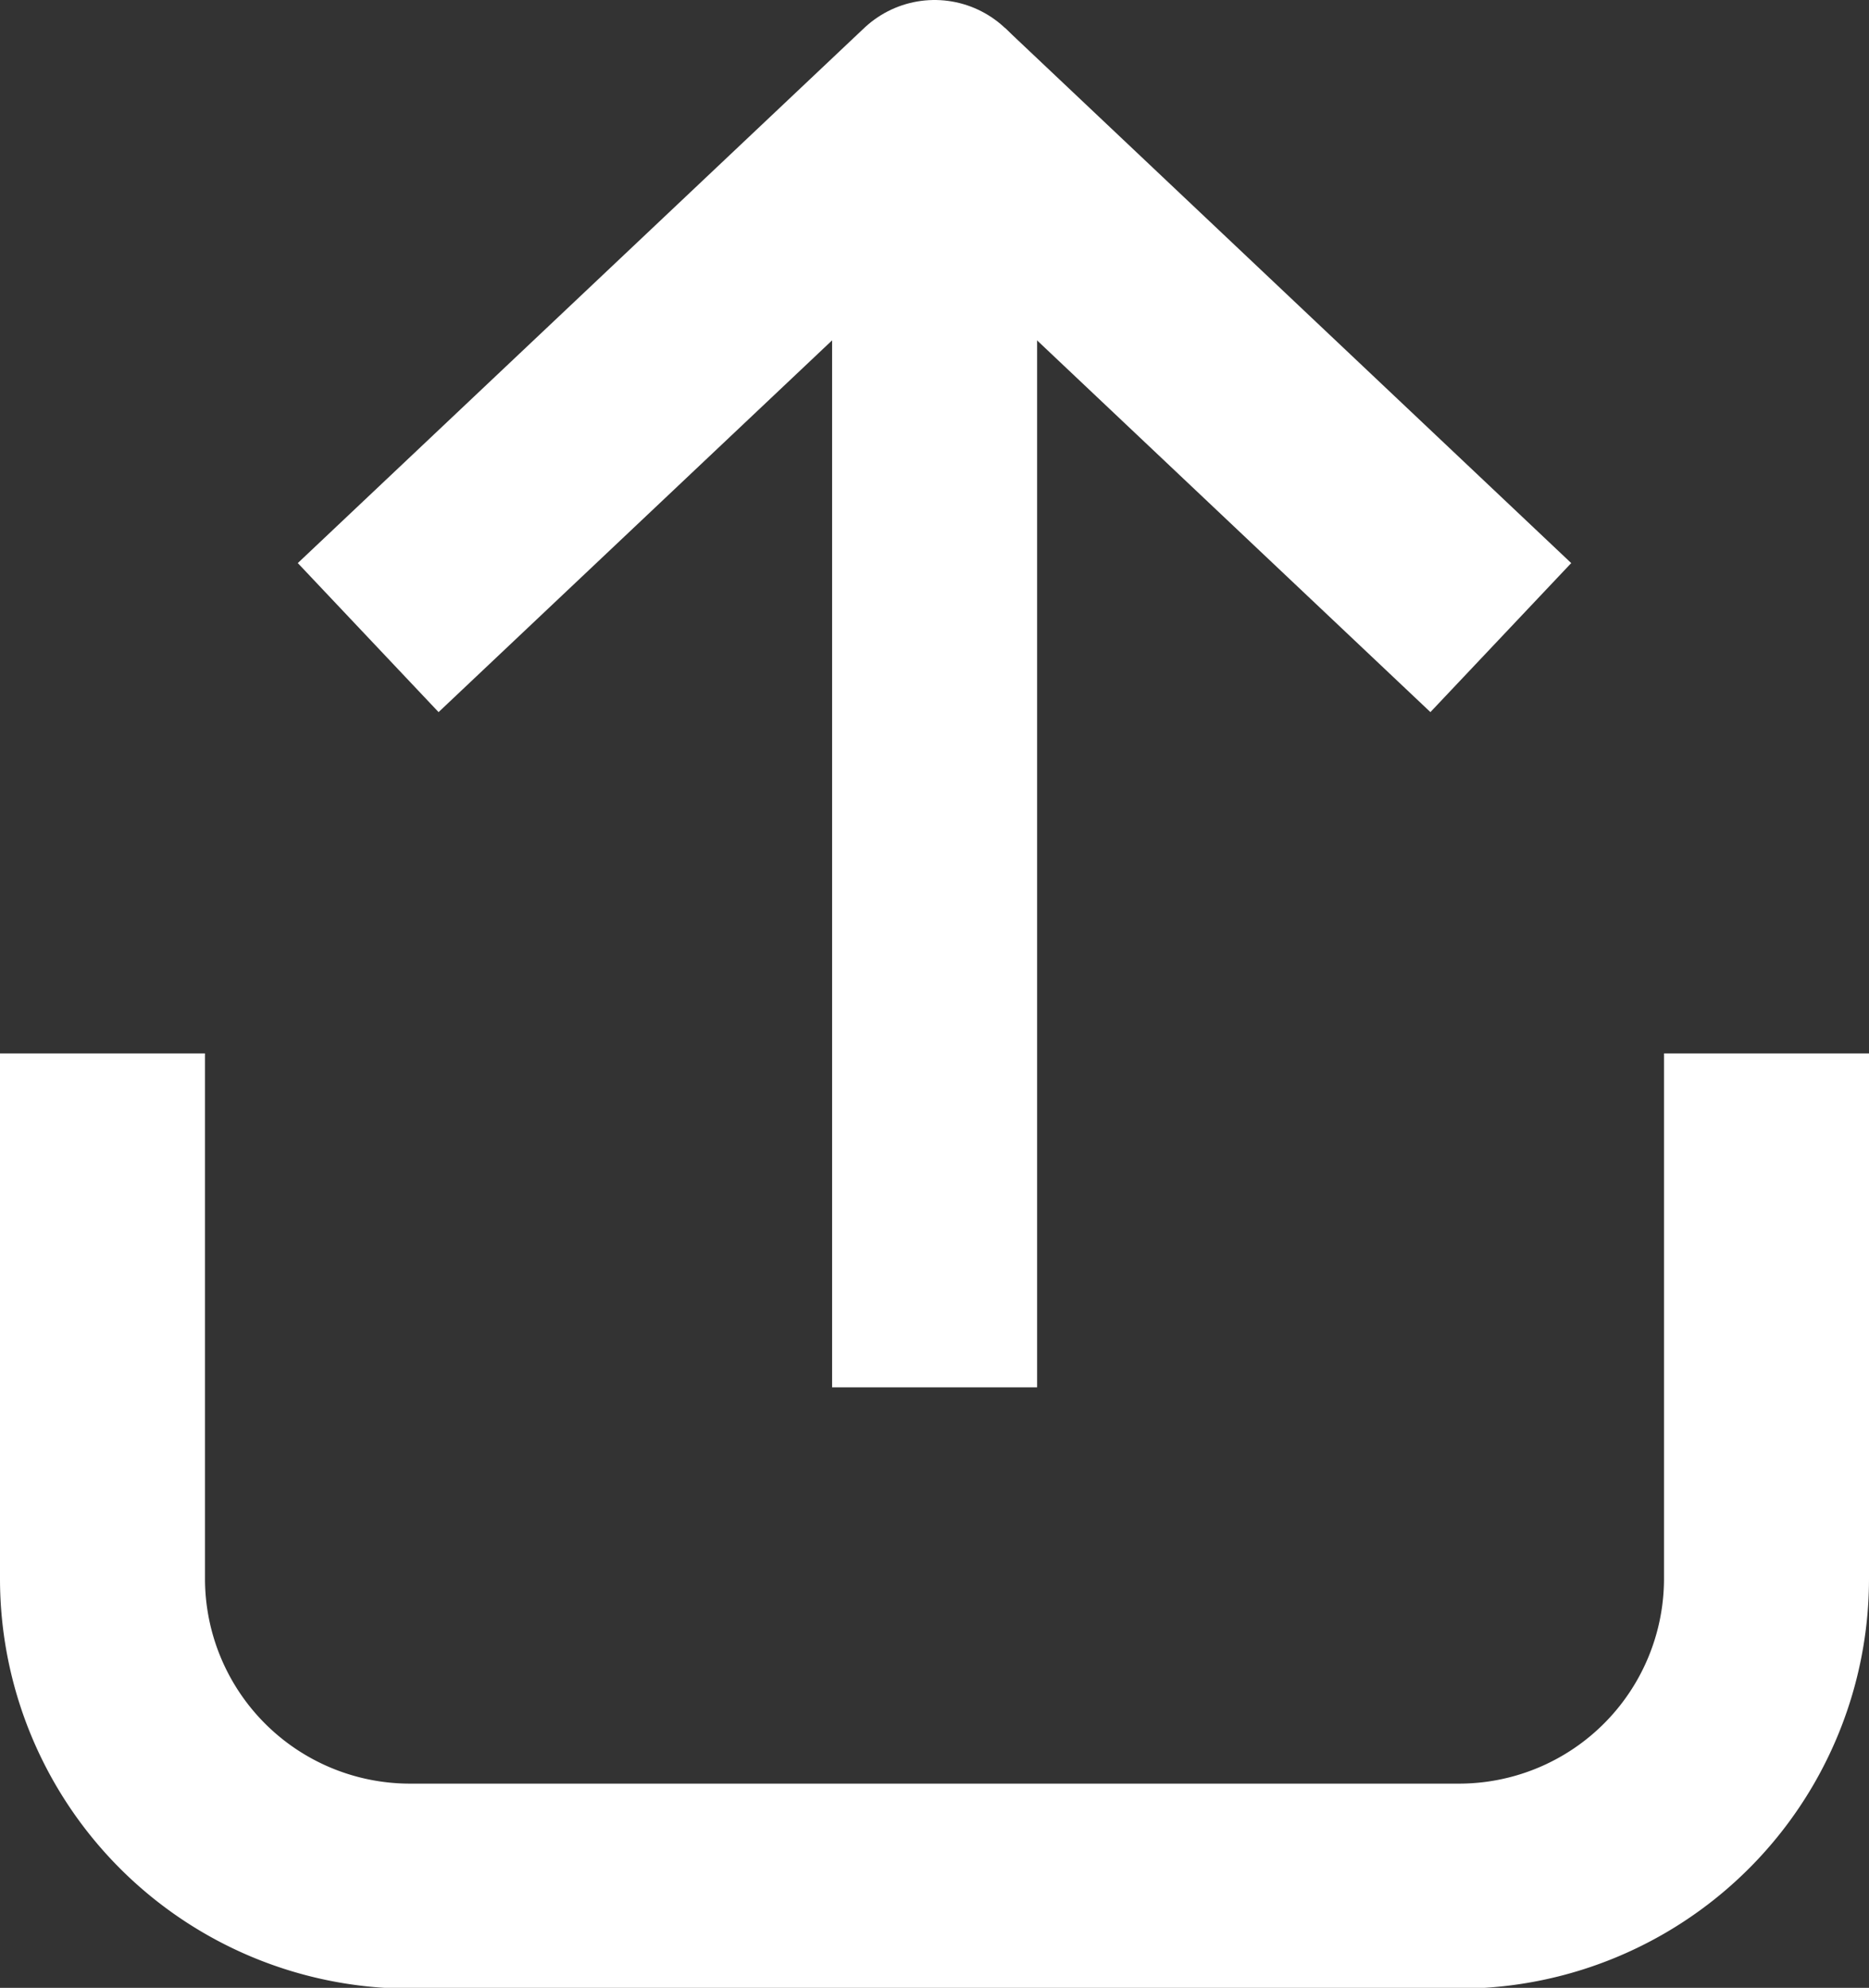
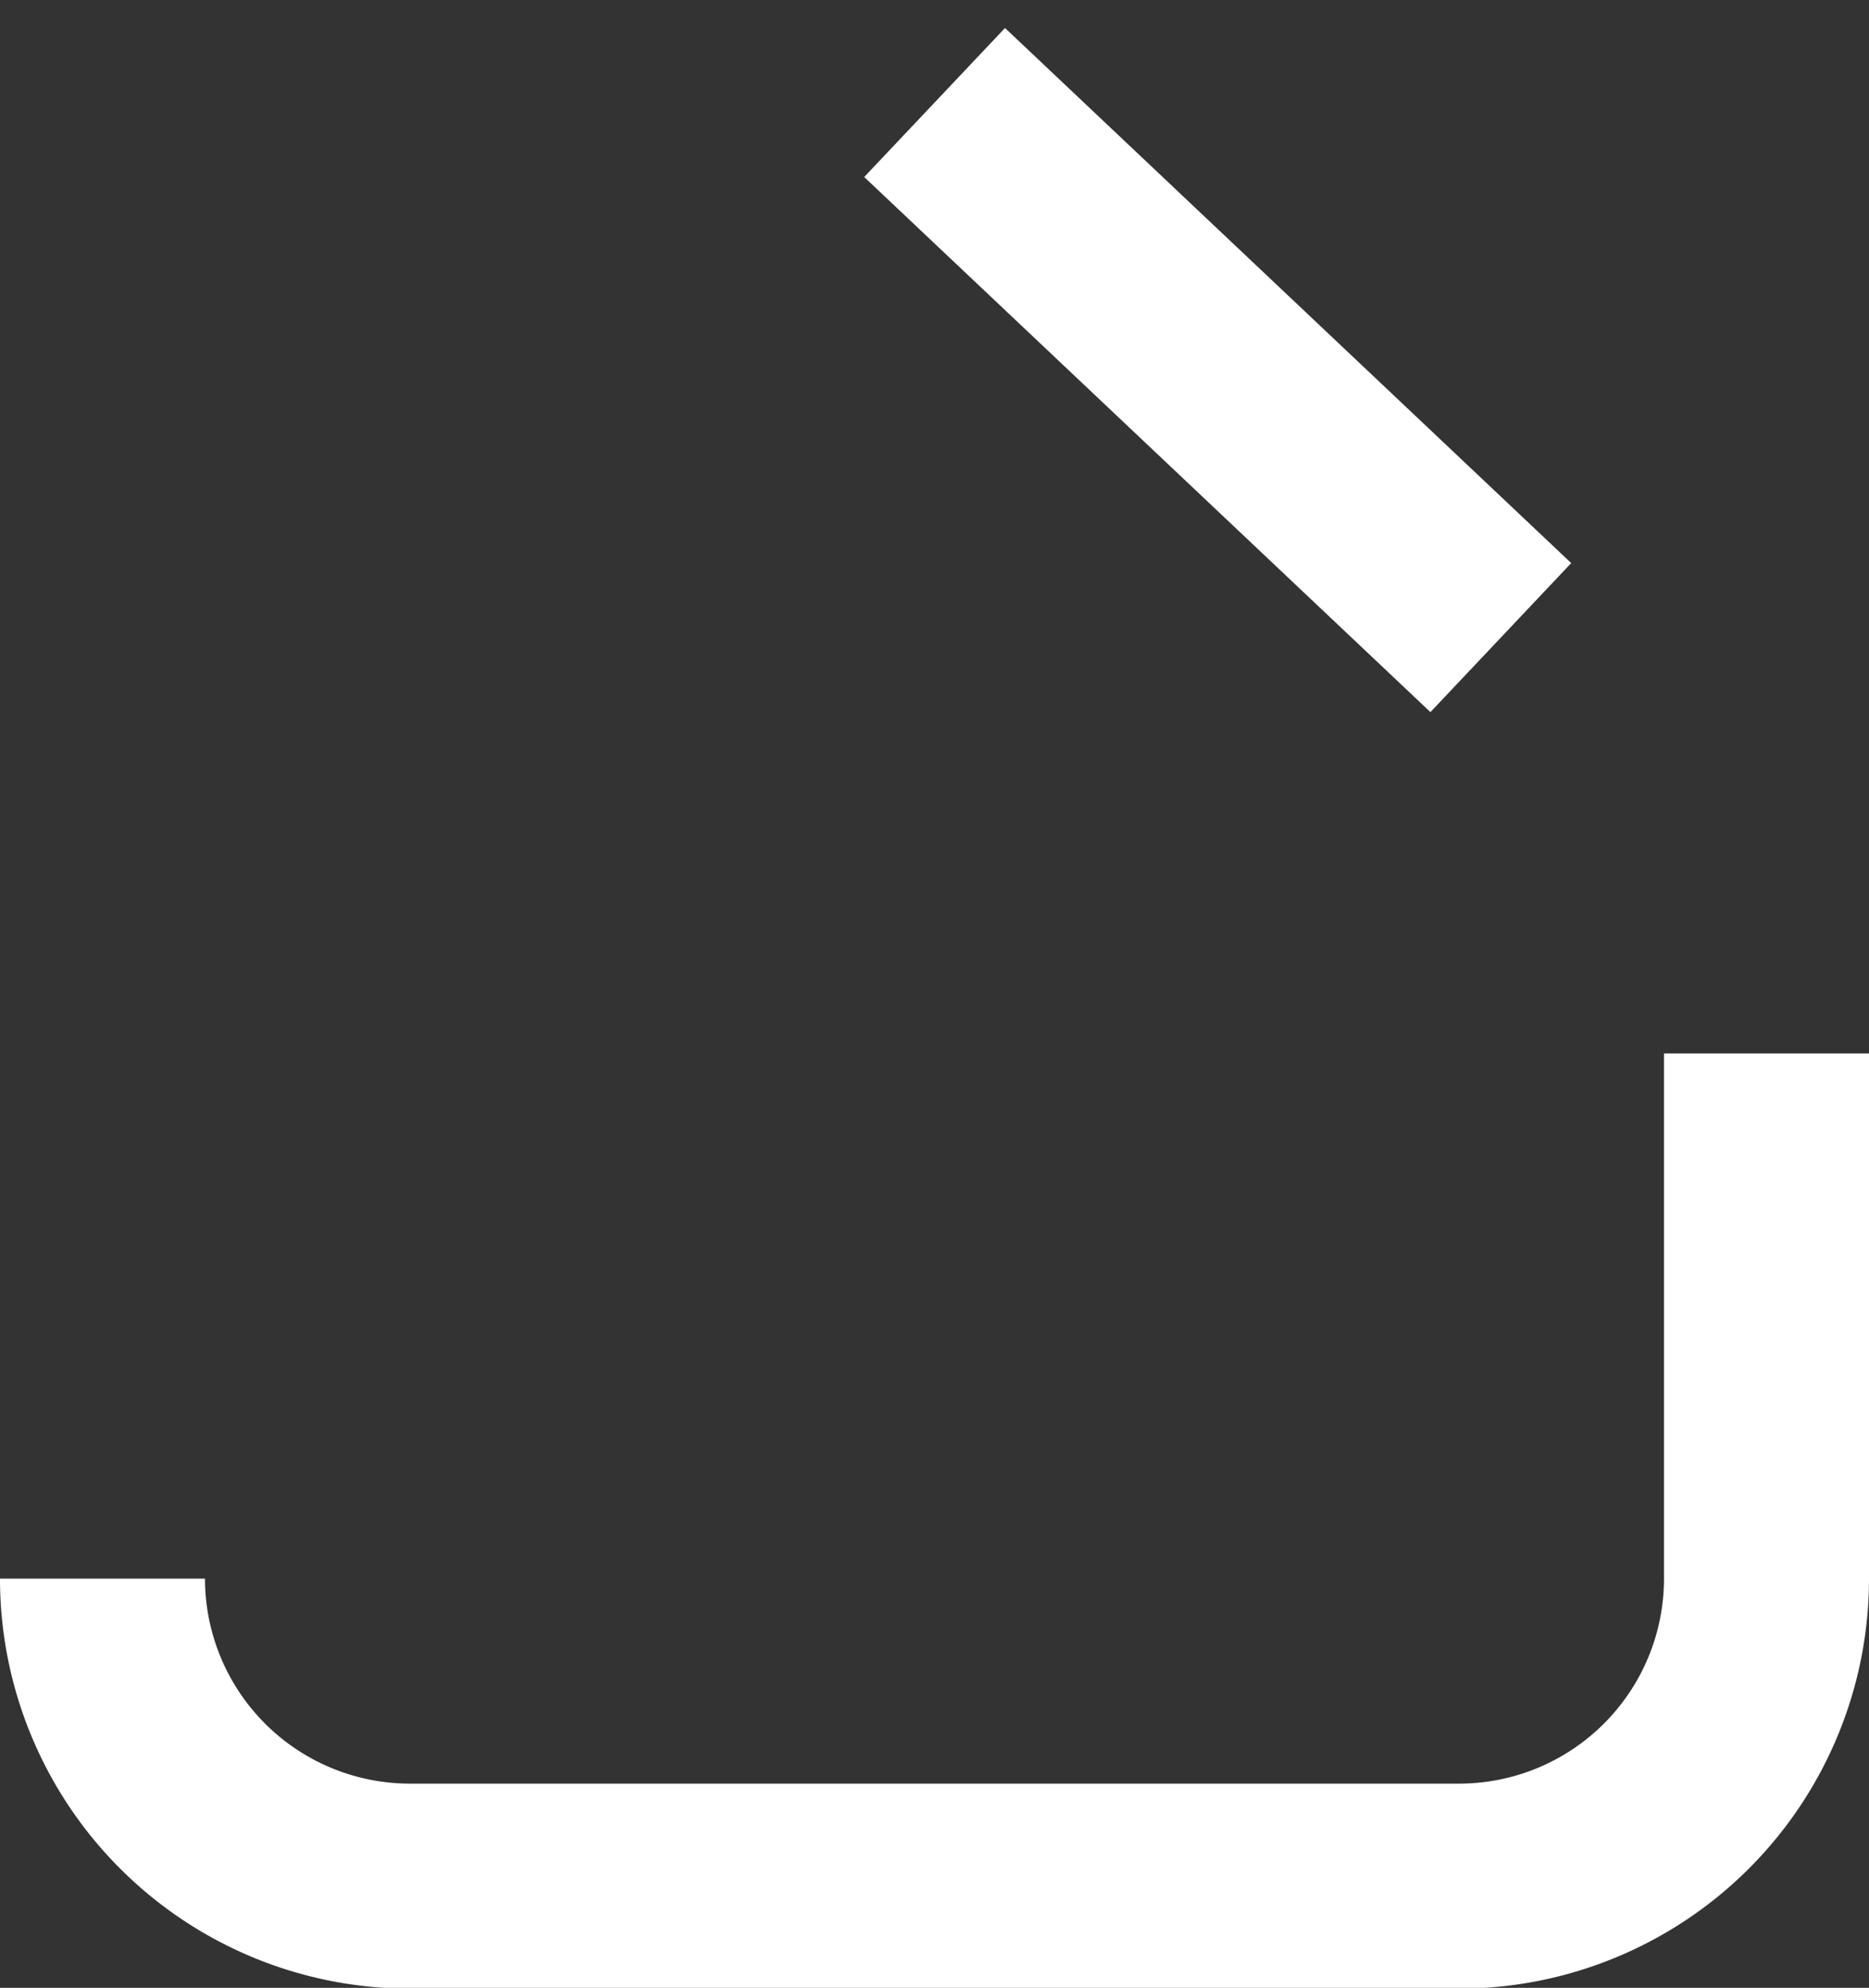
<svg xmlns="http://www.w3.org/2000/svg" id="Layer_1" data-name="Layer 1" viewBox="0 0 91.17 96.96">
  <rect x="0" y="0" width="91.17" height="96.96" fill="#333333" stroke="none" />
  <defs>
    <style>.cls-1,.cls-2{fill:none;stroke:#fff;stroke-width:10px;}.cls-2{stroke-linejoin:round;}</style>
  </defs>
-   <path class="cls-1" d="M86.17,51.38V77a15,15,0,0,1-15,15H20A15,15,0,0,1,5,77V51.38" />
-   <polyline class="cls-2" points="45.59 67.67 45.59 5 17.96 31.1" />
+   <path class="cls-1" d="M86.17,51.38V77a15,15,0,0,1-15,15H20A15,15,0,0,1,5,77" />
  <line class="cls-2" x1="45.59" y1="5" x2="73.21" y2="31.1" />
</svg>